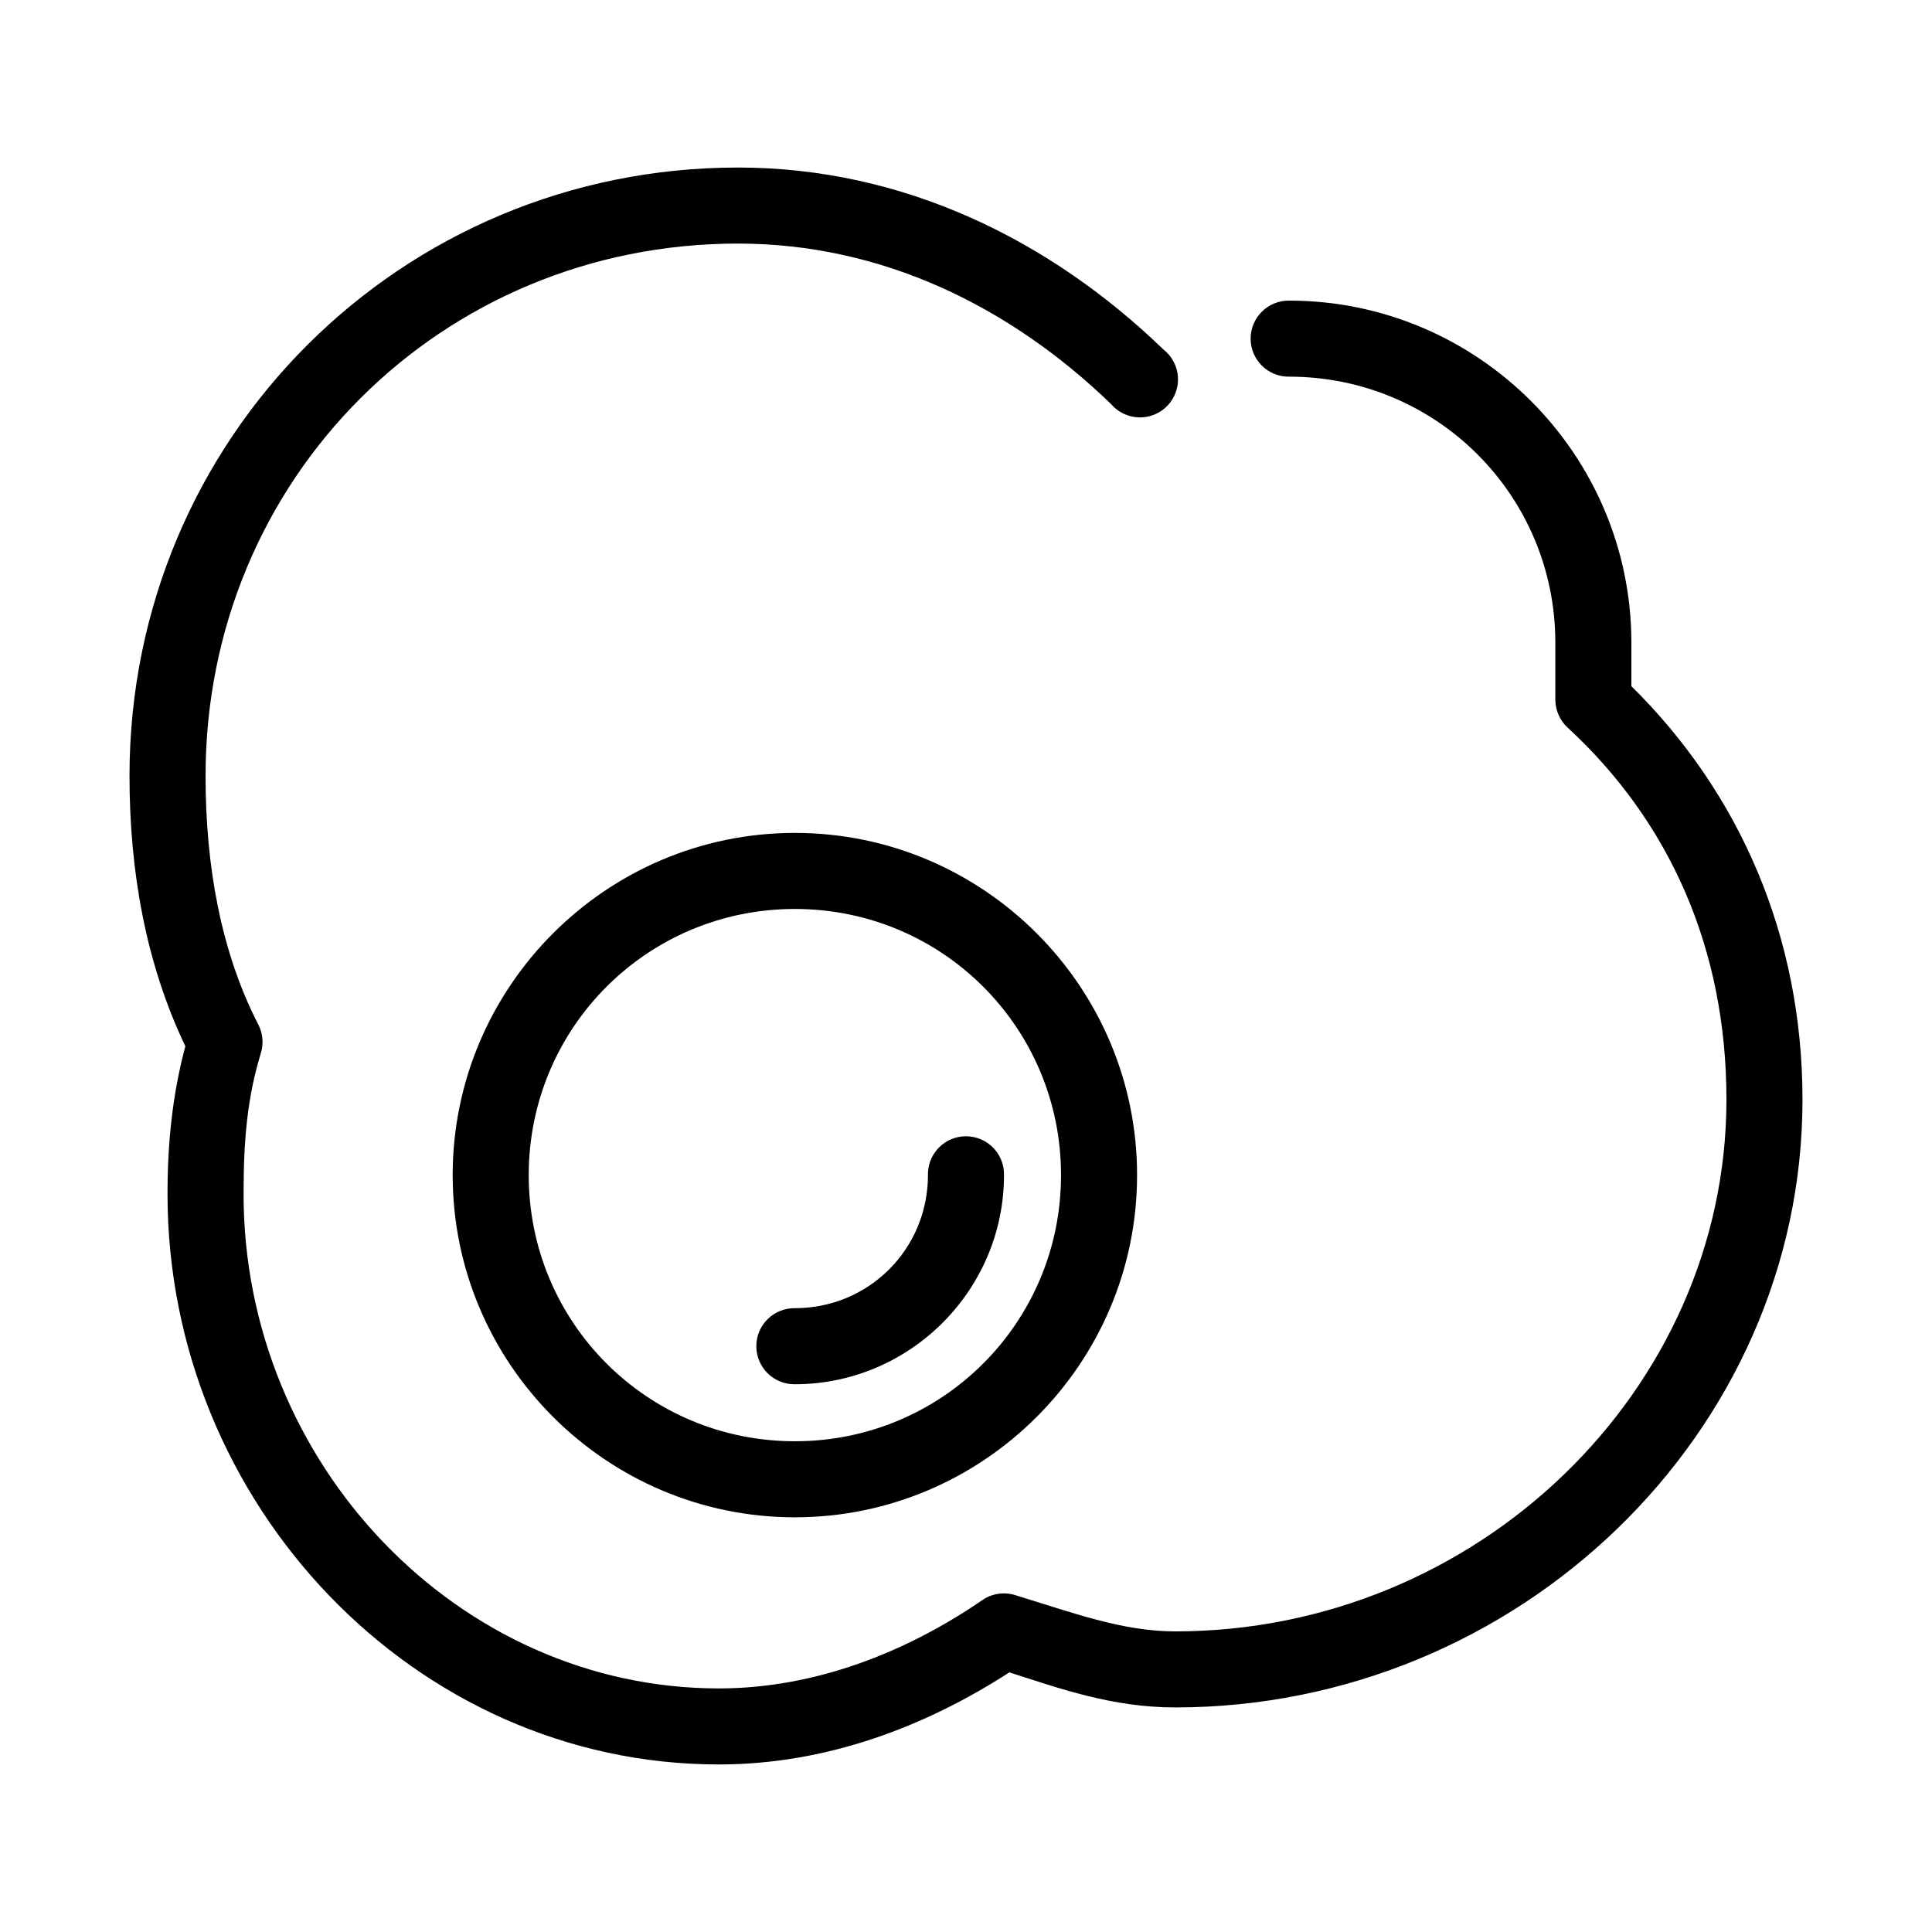
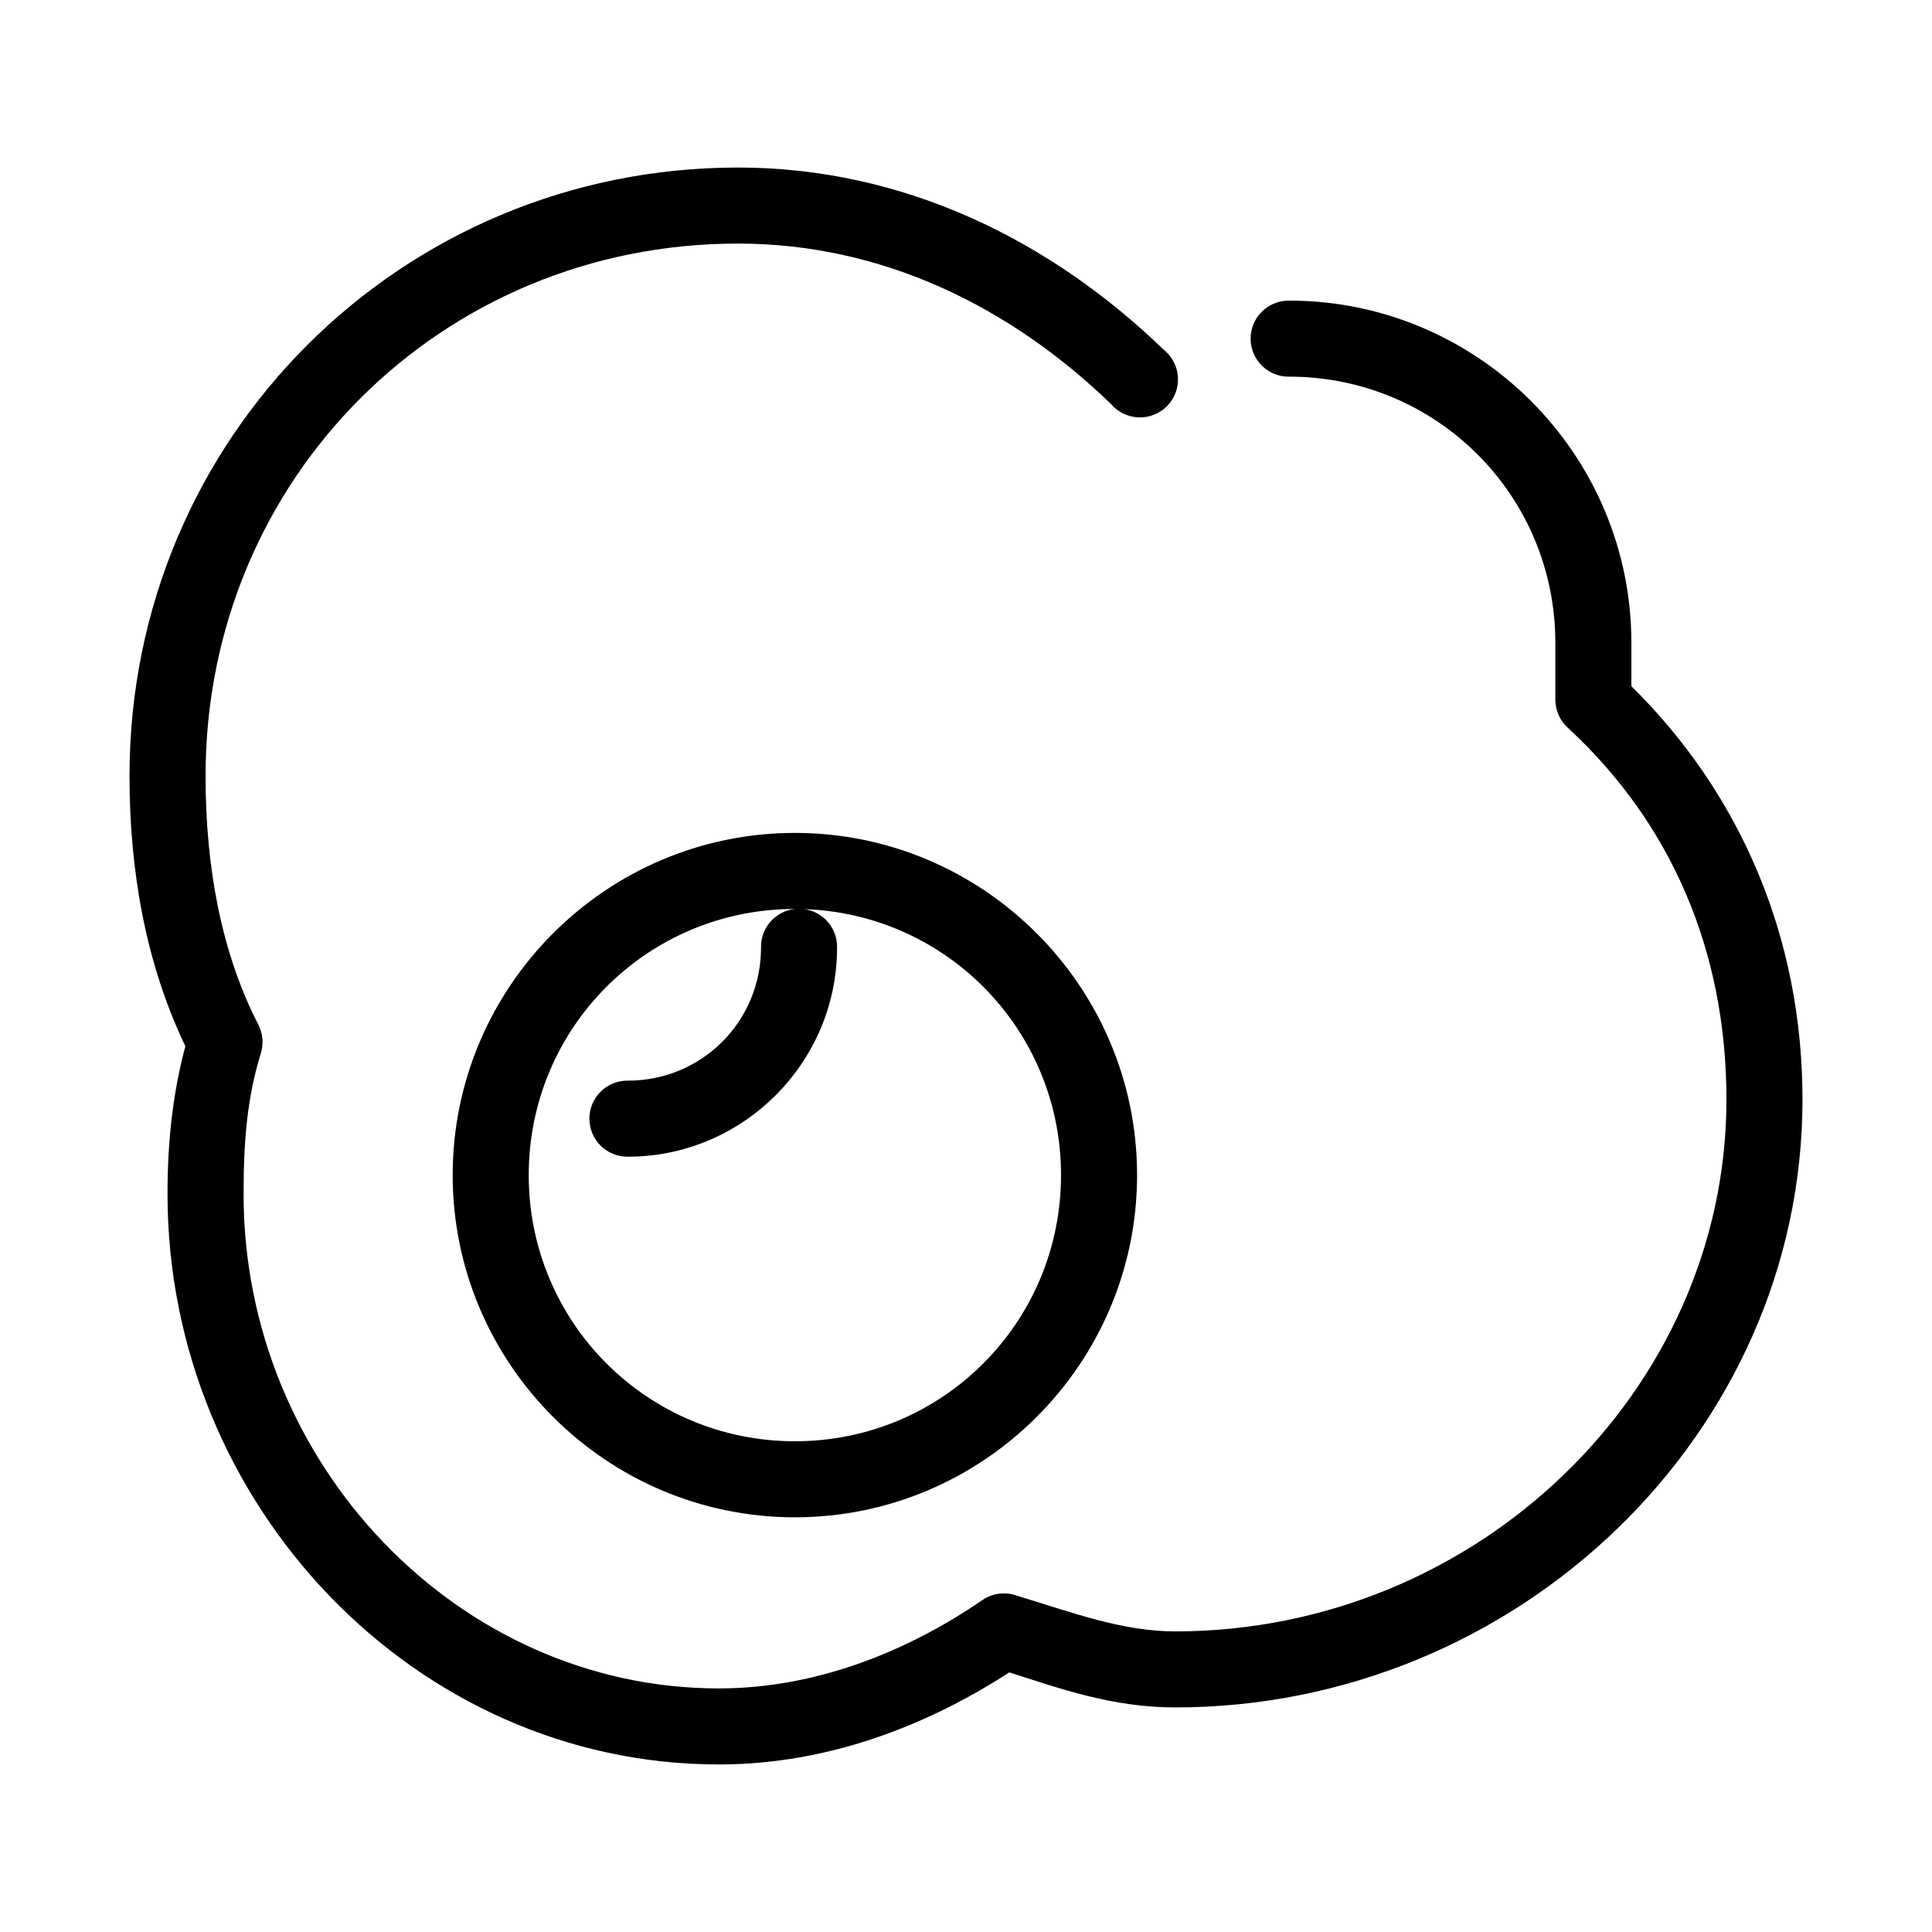
<svg xmlns="http://www.w3.org/2000/svg" fill="#000000" width="800px" height="800px" version="1.1" viewBox="144 144 512 512">
-   <path d="m339.54 188.4c-89.262 0-161.22 71.629-161.22 161.22 0 25.094 4.266 49.637 14.797 71.637-3.441 12.969-4.723 25.648-4.723 39.203 0 82.055 65.422 151.14 146.11 151.14 28.641 0 54.891-10.125 76.988-24.402 13.09 4.184 27.176 9.289 43.926 9.289 90.77 0 166.26-72.59 166.26-161.06 0-43.418-16.723-81.363-45.344-109.58v-11.492c0-49.965-40.723-90.688-90.688-90.688-2.695-0.035-5.297 1.008-7.215 2.902-1.922 1.895-3.004 4.477-3.004 7.176 0 2.695 1.082 5.281 3.004 7.176 1.918 1.895 4.519 2.938 7.215 2.898 39.074 0 70.535 31.461 70.535 70.535v15.113c0.02 2.82 1.219 5.504 3.305 7.398 26.945 24.867 42.039 58.488 42.039 98.559 0 76.977-66.074 140.91-146.11 140.91-13.945 0-27.176-4.961-42.352-9.605-2.93-0.918-6.117-0.457-8.66 1.262-20.258 13.91-44.477 23.457-69.902 23.457-69.141 0-125.95-59.637-125.95-130.99 0-14.051 0.926-25.445 4.566-37.316 0.781-2.504 0.555-5.215-0.629-7.555-9.863-19.117-14.012-41.871-14.012-65.969 0-78.863 62.52-141.07 141.07-141.07 38.219 0 72.109 16.668 98.871 42.508 1.848 2.18 4.531 3.473 7.387 3.559 2.852 0.086 5.609-1.043 7.586-3.106 1.973-2.062 2.977-4.867 2.766-7.715-0.215-2.852-1.625-5.473-3.883-7.223-29.781-28.758-68.621-48.176-112.73-48.176zm15.113 176.33c-49.965 0-90.688 40.723-90.688 90.688 0 49.965 40.723 90.684 90.688 90.684s90.684-40.719 90.684-90.684c0-49.965-40.719-90.688-90.684-90.688zm0 20.152c39.074 0 70.531 31.461 70.531 70.535s-31.457 70.531-70.531 70.531-70.535-31.457-70.535-70.531 31.461-70.535 70.535-70.535zm44.238 60.301c-5.188 0.57-9.086 5.012-8.973 10.234 0 19.594-15.668 35.266-35.266 35.266-2.699-0.039-5.297 1.008-7.219 2.902-1.922 1.891-3 4.477-3 7.176 0 2.695 1.078 5.281 3 7.176 1.922 1.891 4.519 2.938 7.219 2.898 30.488 0 55.418-24.93 55.418-55.418 0.062-2.902-1.129-5.691-3.269-7.648-2.141-1.961-5.023-2.902-7.91-2.586z" />
+   <path d="m339.54 188.4c-89.262 0-161.22 71.629-161.22 161.22 0 25.094 4.266 49.637 14.797 71.637-3.441 12.969-4.723 25.648-4.723 39.203 0 82.055 65.422 151.14 146.11 151.14 28.641 0 54.891-10.125 76.988-24.402 13.09 4.184 27.176 9.289 43.926 9.289 90.77 0 166.26-72.59 166.26-161.06 0-43.418-16.723-81.363-45.344-109.58v-11.492c0-49.965-40.723-90.688-90.688-90.688-2.695-0.035-5.297 1.008-7.215 2.902-1.922 1.895-3.004 4.477-3.004 7.176 0 2.695 1.082 5.281 3.004 7.176 1.918 1.895 4.519 2.938 7.215 2.898 39.074 0 70.535 31.461 70.535 70.535v15.113c0.02 2.82 1.219 5.504 3.305 7.398 26.945 24.867 42.039 58.488 42.039 98.559 0 76.977-66.074 140.91-146.11 140.91-13.945 0-27.176-4.961-42.352-9.605-2.93-0.918-6.117-0.457-8.66 1.262-20.258 13.91-44.477 23.457-69.902 23.457-69.141 0-125.95-59.637-125.95-130.99 0-14.051 0.926-25.445 4.566-37.316 0.781-2.504 0.555-5.215-0.629-7.555-9.863-19.117-14.012-41.871-14.012-65.969 0-78.863 62.52-141.07 141.07-141.07 38.219 0 72.109 16.668 98.871 42.508 1.848 2.18 4.531 3.473 7.387 3.559 2.852 0.086 5.609-1.043 7.586-3.106 1.973-2.062 2.977-4.867 2.766-7.715-0.215-2.852-1.625-5.473-3.883-7.223-29.781-28.758-68.621-48.176-112.73-48.176zm15.113 176.33c-49.965 0-90.688 40.723-90.688 90.688 0 49.965 40.723 90.684 90.688 90.684s90.684-40.719 90.684-90.684c0-49.965-40.719-90.688-90.684-90.688zm0 20.152c39.074 0 70.531 31.461 70.531 70.535s-31.457 70.531-70.531 70.531-70.535-31.457-70.535-70.531 31.461-70.535 70.535-70.535zc-5.188 0.57-9.086 5.012-8.973 10.234 0 19.594-15.668 35.266-35.266 35.266-2.699-0.039-5.297 1.008-7.219 2.902-1.922 1.891-3 4.477-3 7.176 0 2.695 1.078 5.281 3 7.176 1.922 1.891 4.519 2.938 7.219 2.898 30.488 0 55.418-24.93 55.418-55.418 0.062-2.902-1.129-5.691-3.269-7.648-2.141-1.961-5.023-2.902-7.91-2.586z" />
</svg>